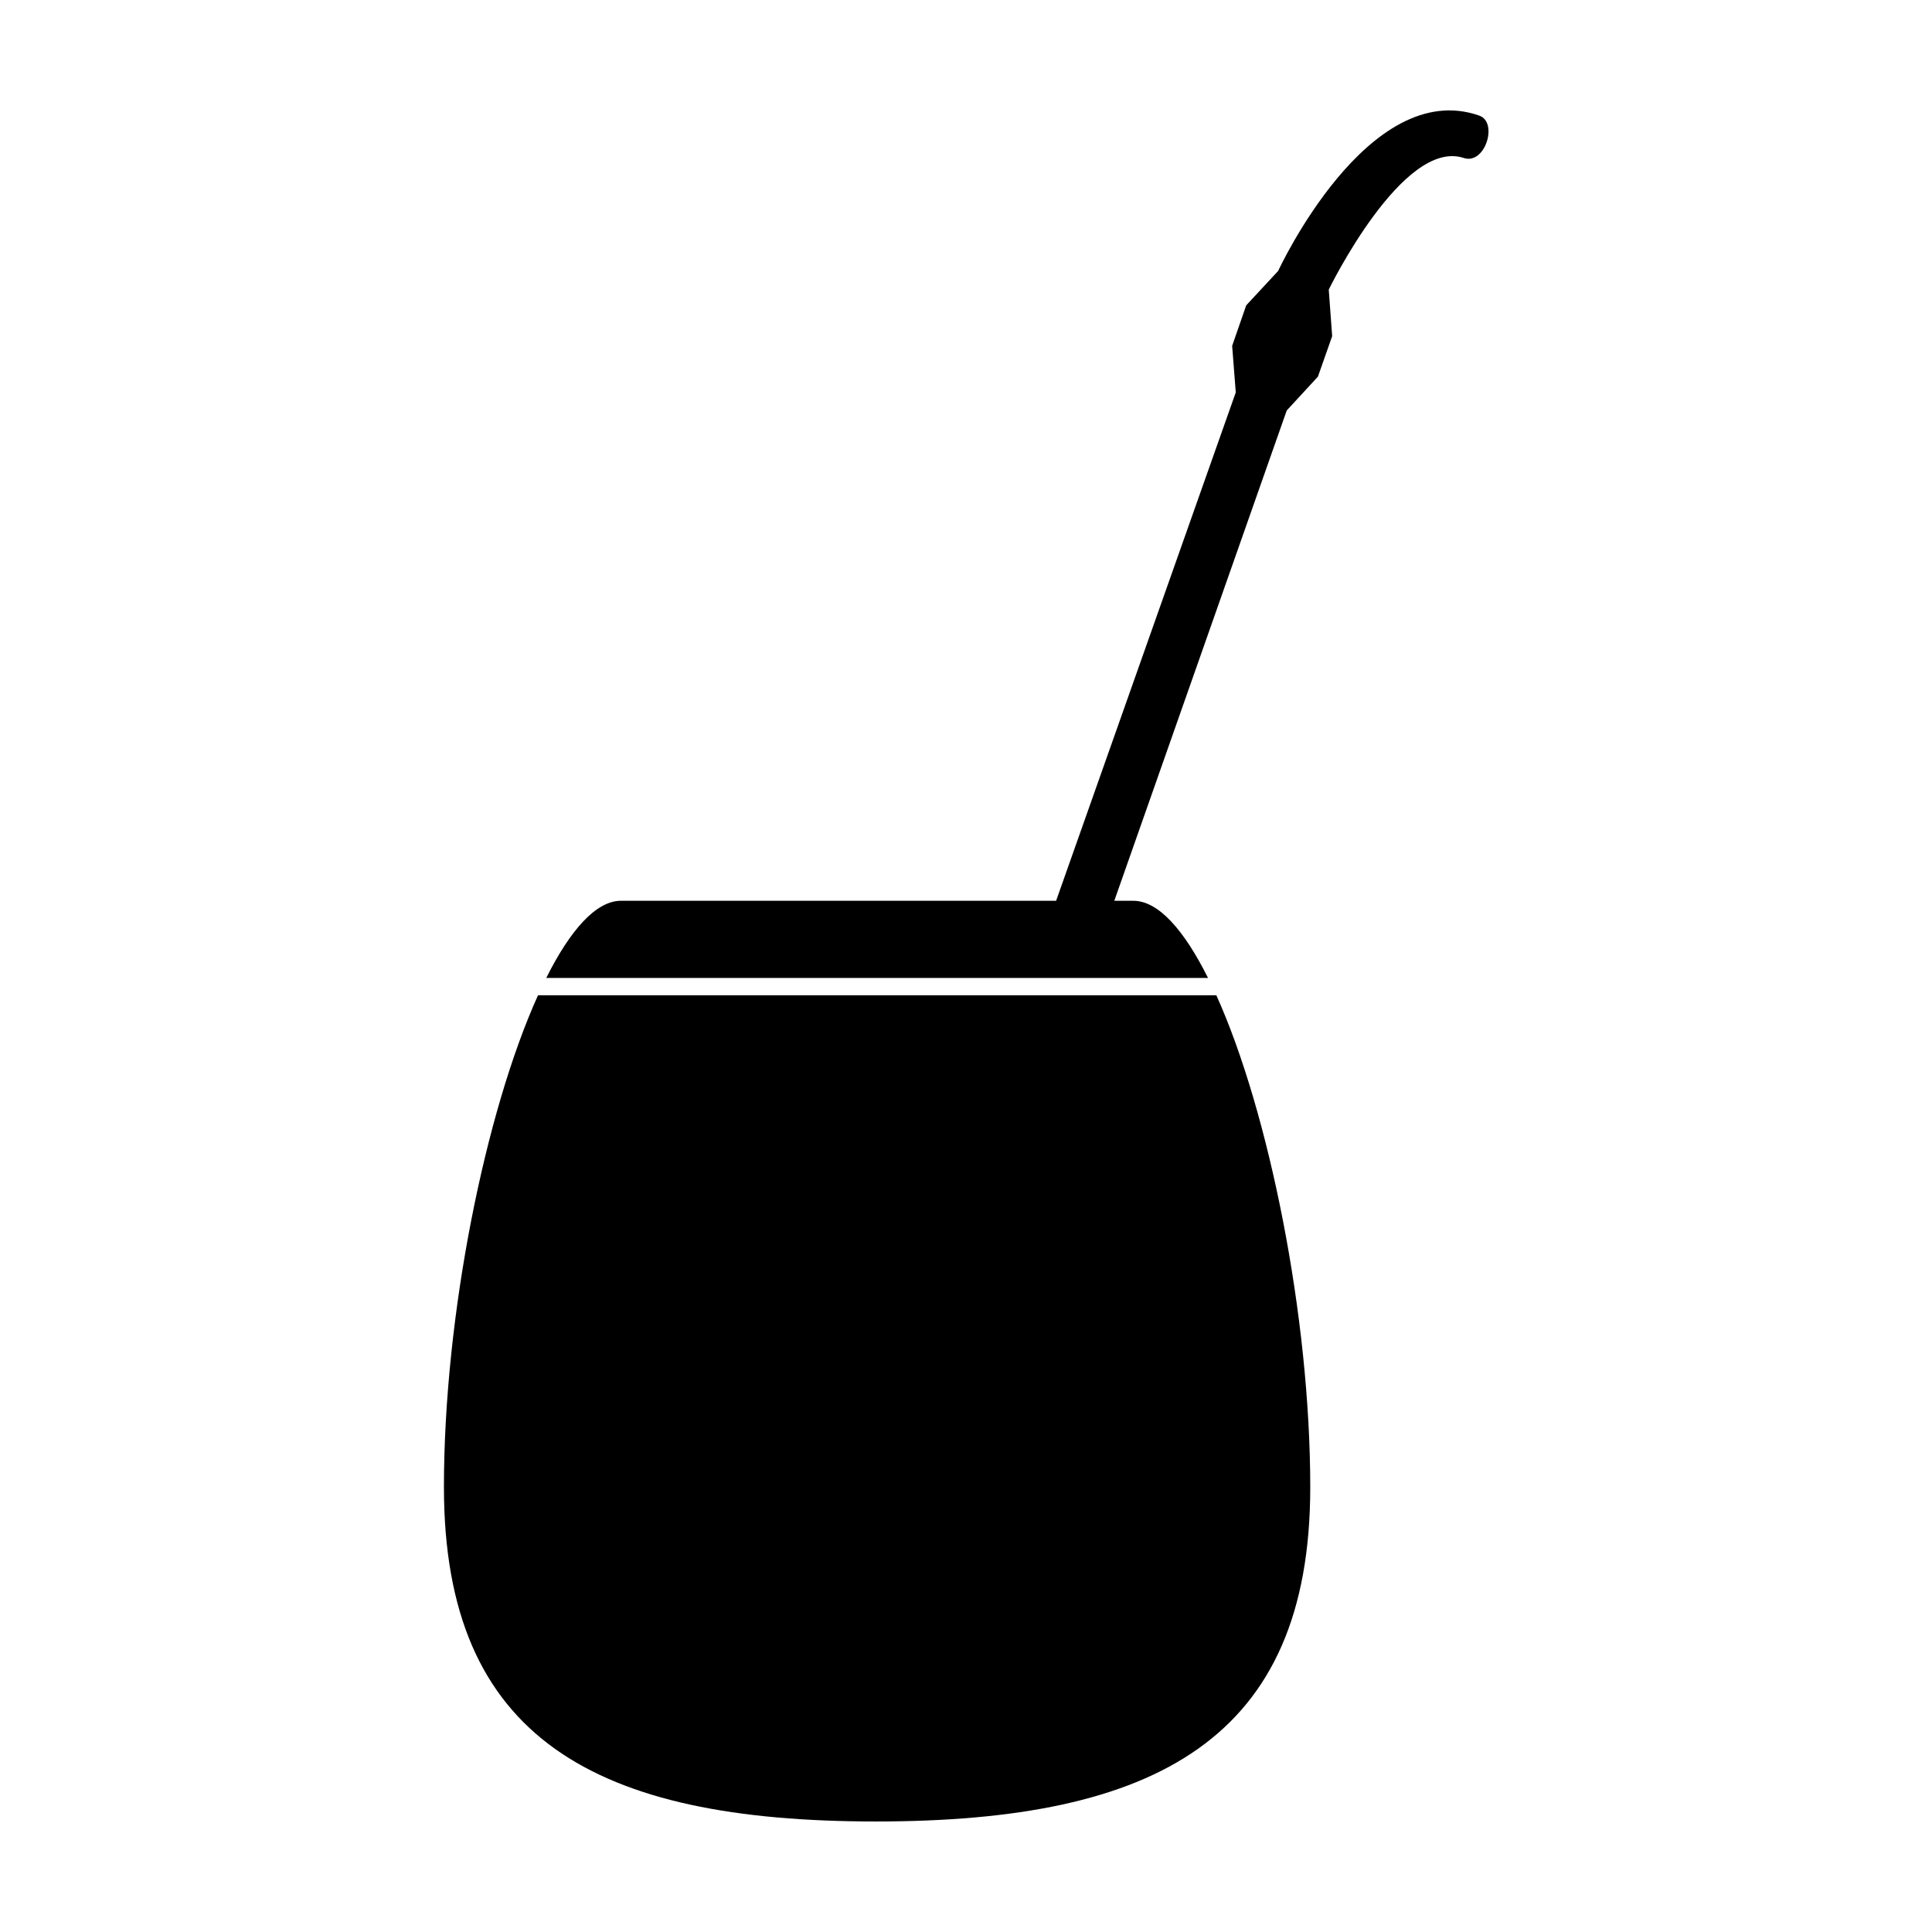
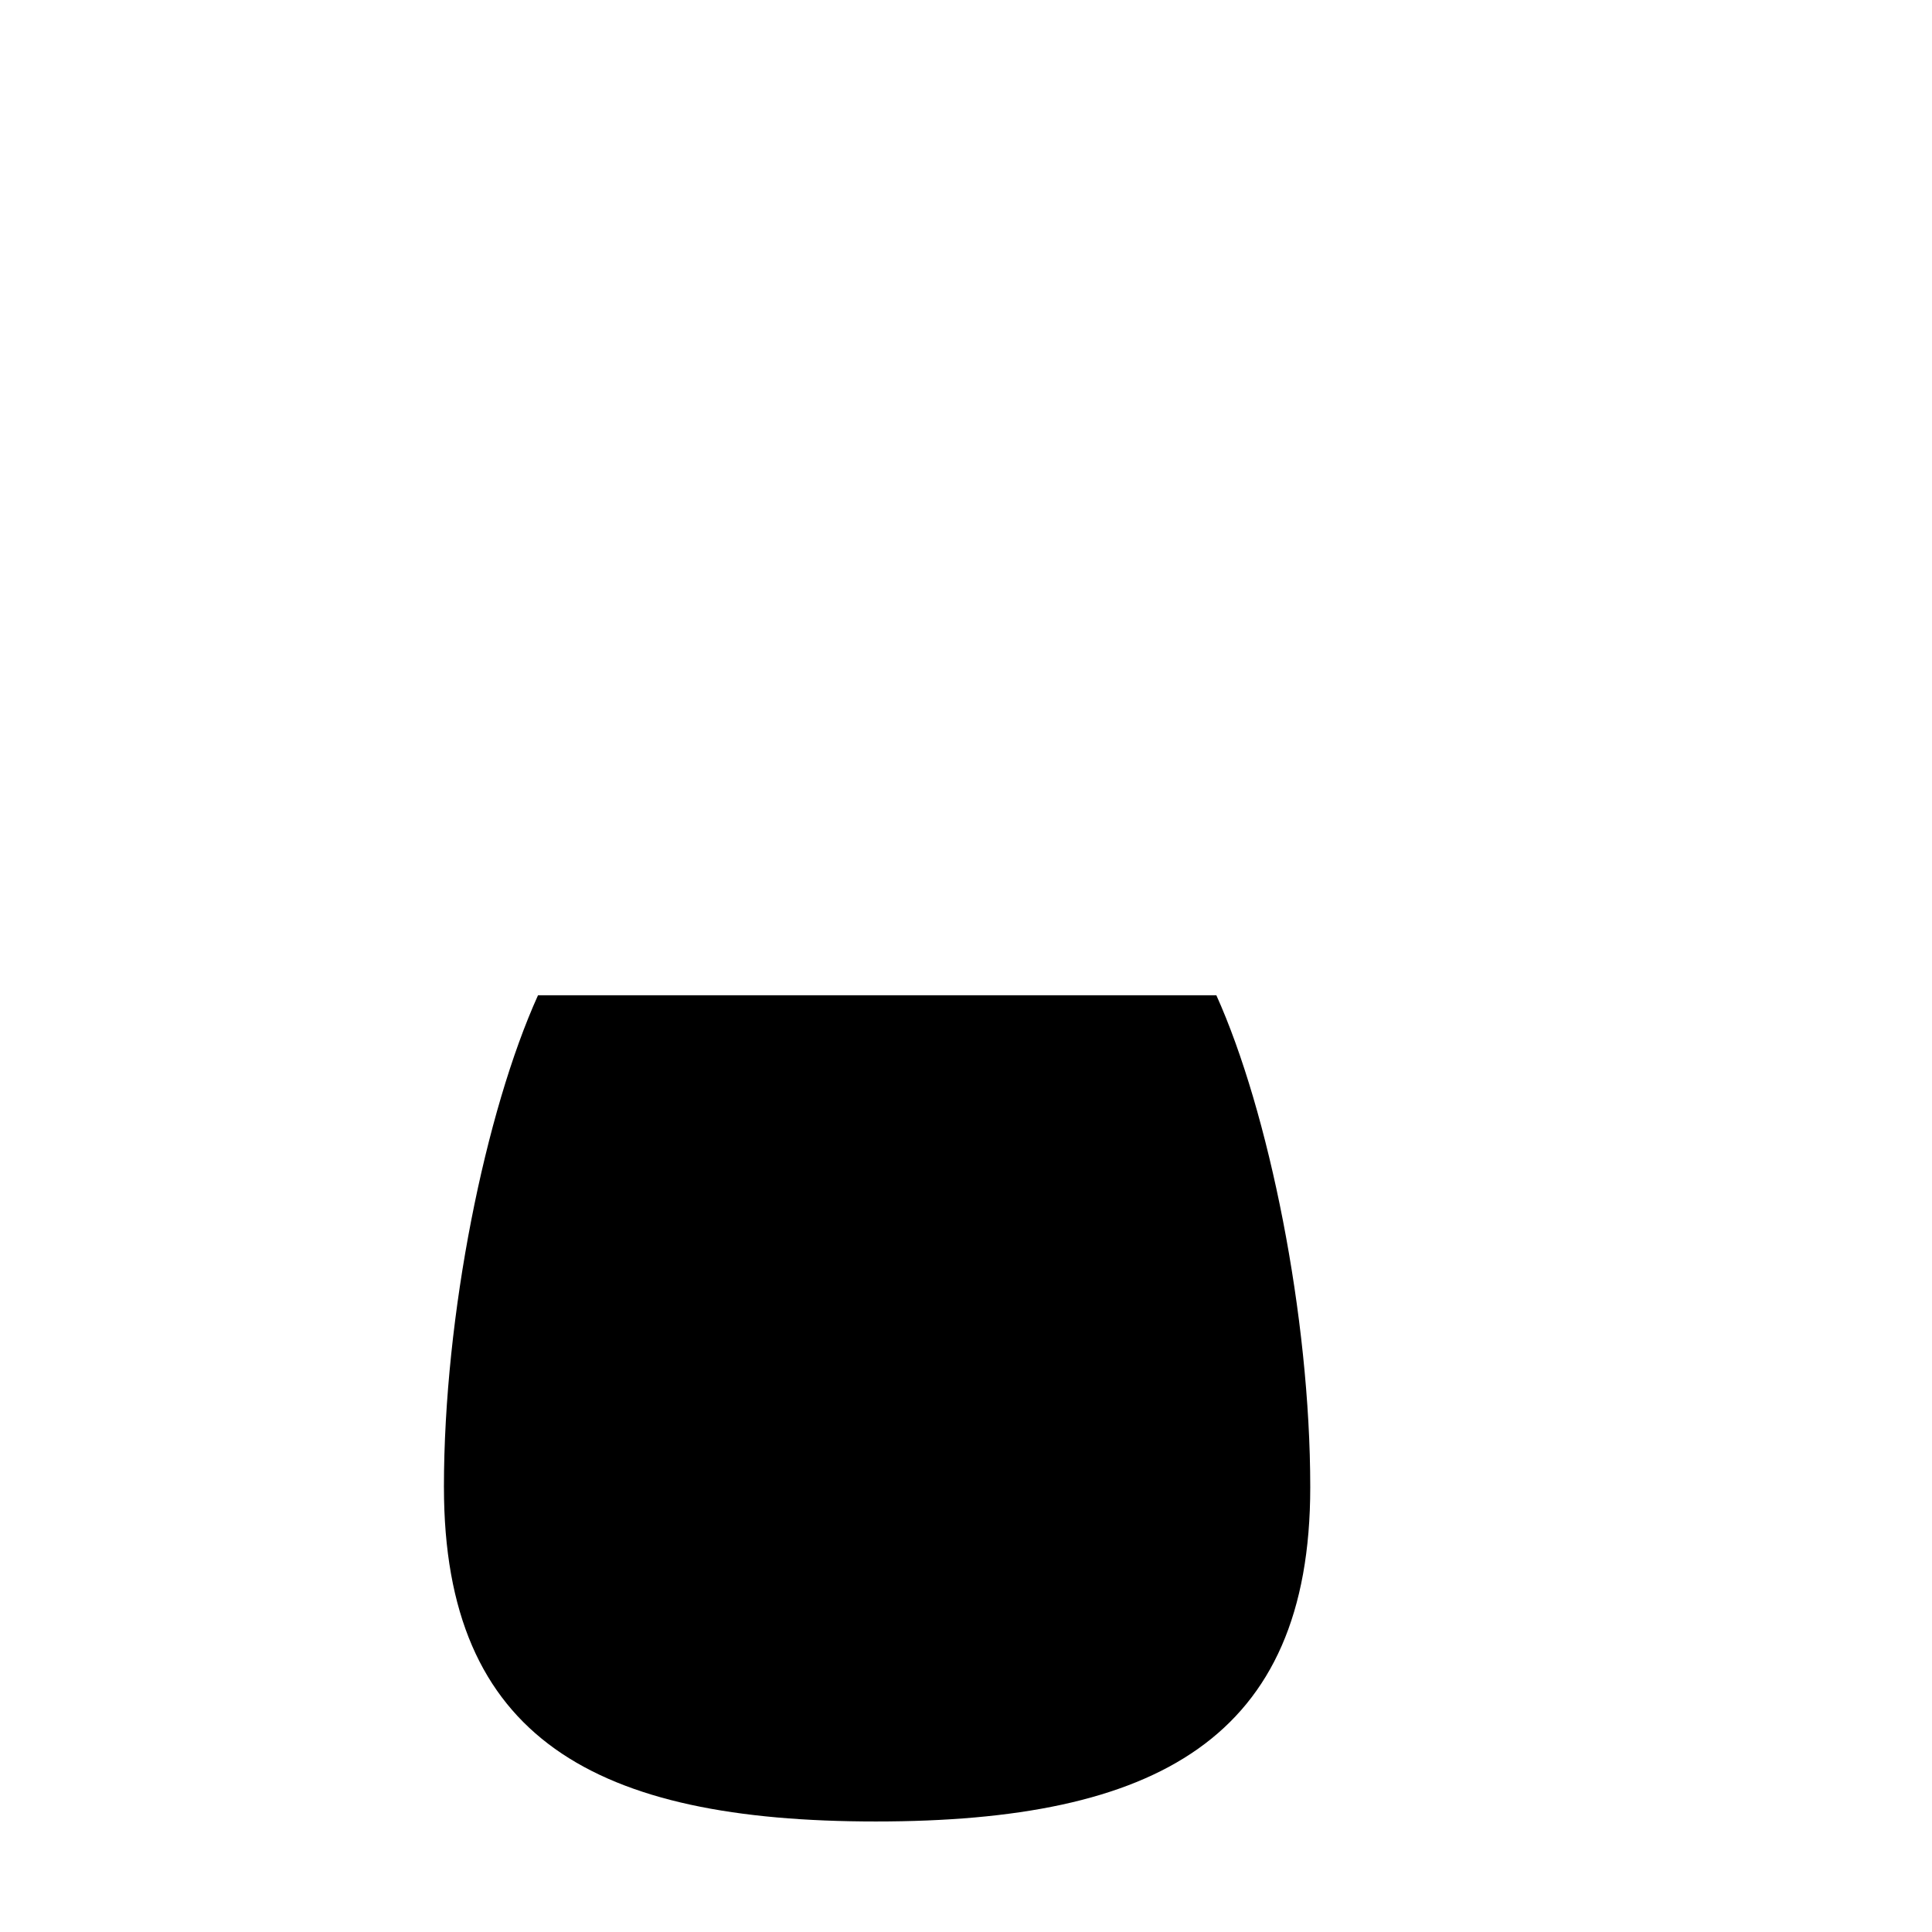
<svg xmlns="http://www.w3.org/2000/svg" fill="#000000" width="800px" height="800px" version="1.1" viewBox="144 144 512 512">
  <g>
    <path d="m261.65 538.14c0 66.754 40.305 88.57 114.46 88.57 74.16 0 115.12-21.816 115.12-88.57 0-45.344-10.984-99.555-24.887-130.39h-179.76c-13.953 30.832-24.938 84.789-24.938 130.39z" />
-     <path d="m536.03 174.64c-29.523-10.379-53.305 41.16-53.305 41.16l-8.465 9.117-3.727 10.734 0.957 12.344-47.609 134.72h-115.32c-6.602 0-13.453 7.758-19.801 20.453h175.38c-6.348-12.695-13.148-20.453-19.801-20.453h-5.039l45.695-129.93 8.266-8.969 3.777-10.73-0.906-12.344s19.648-40.305 35.82-34.863c5.644 1.812 9.121-9.473 4.082-11.234z" />
  </g>
</svg>